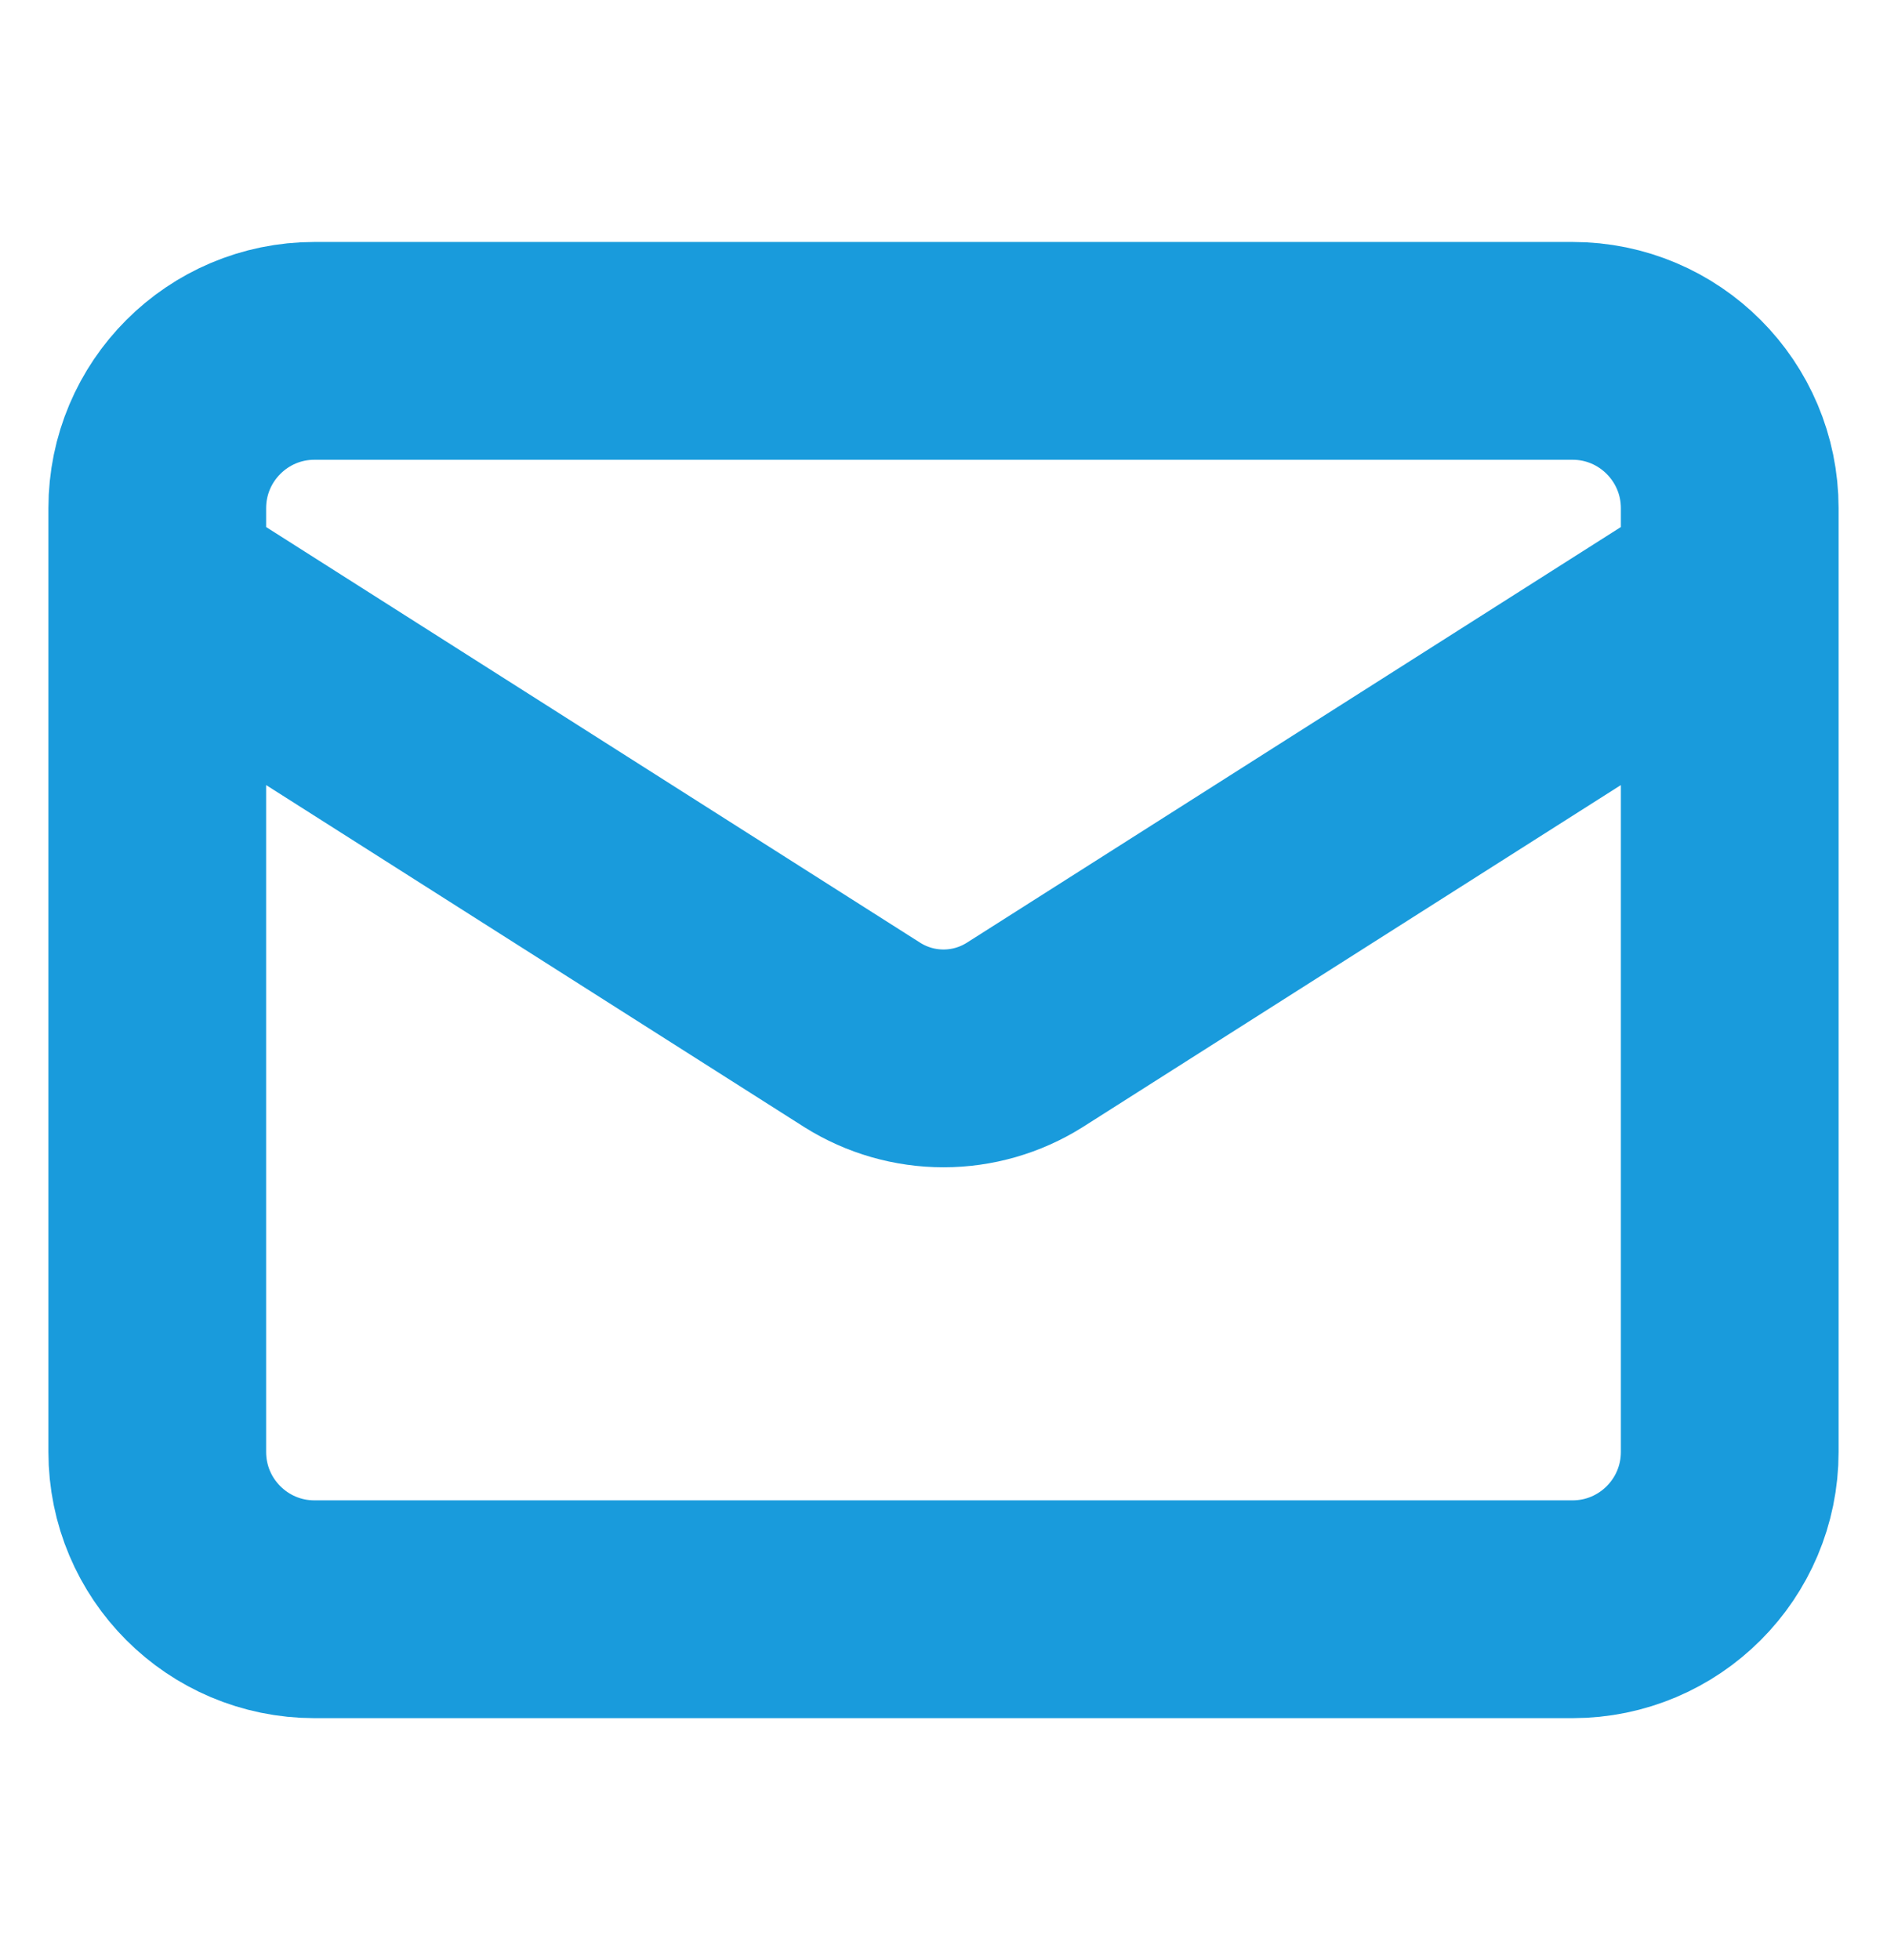
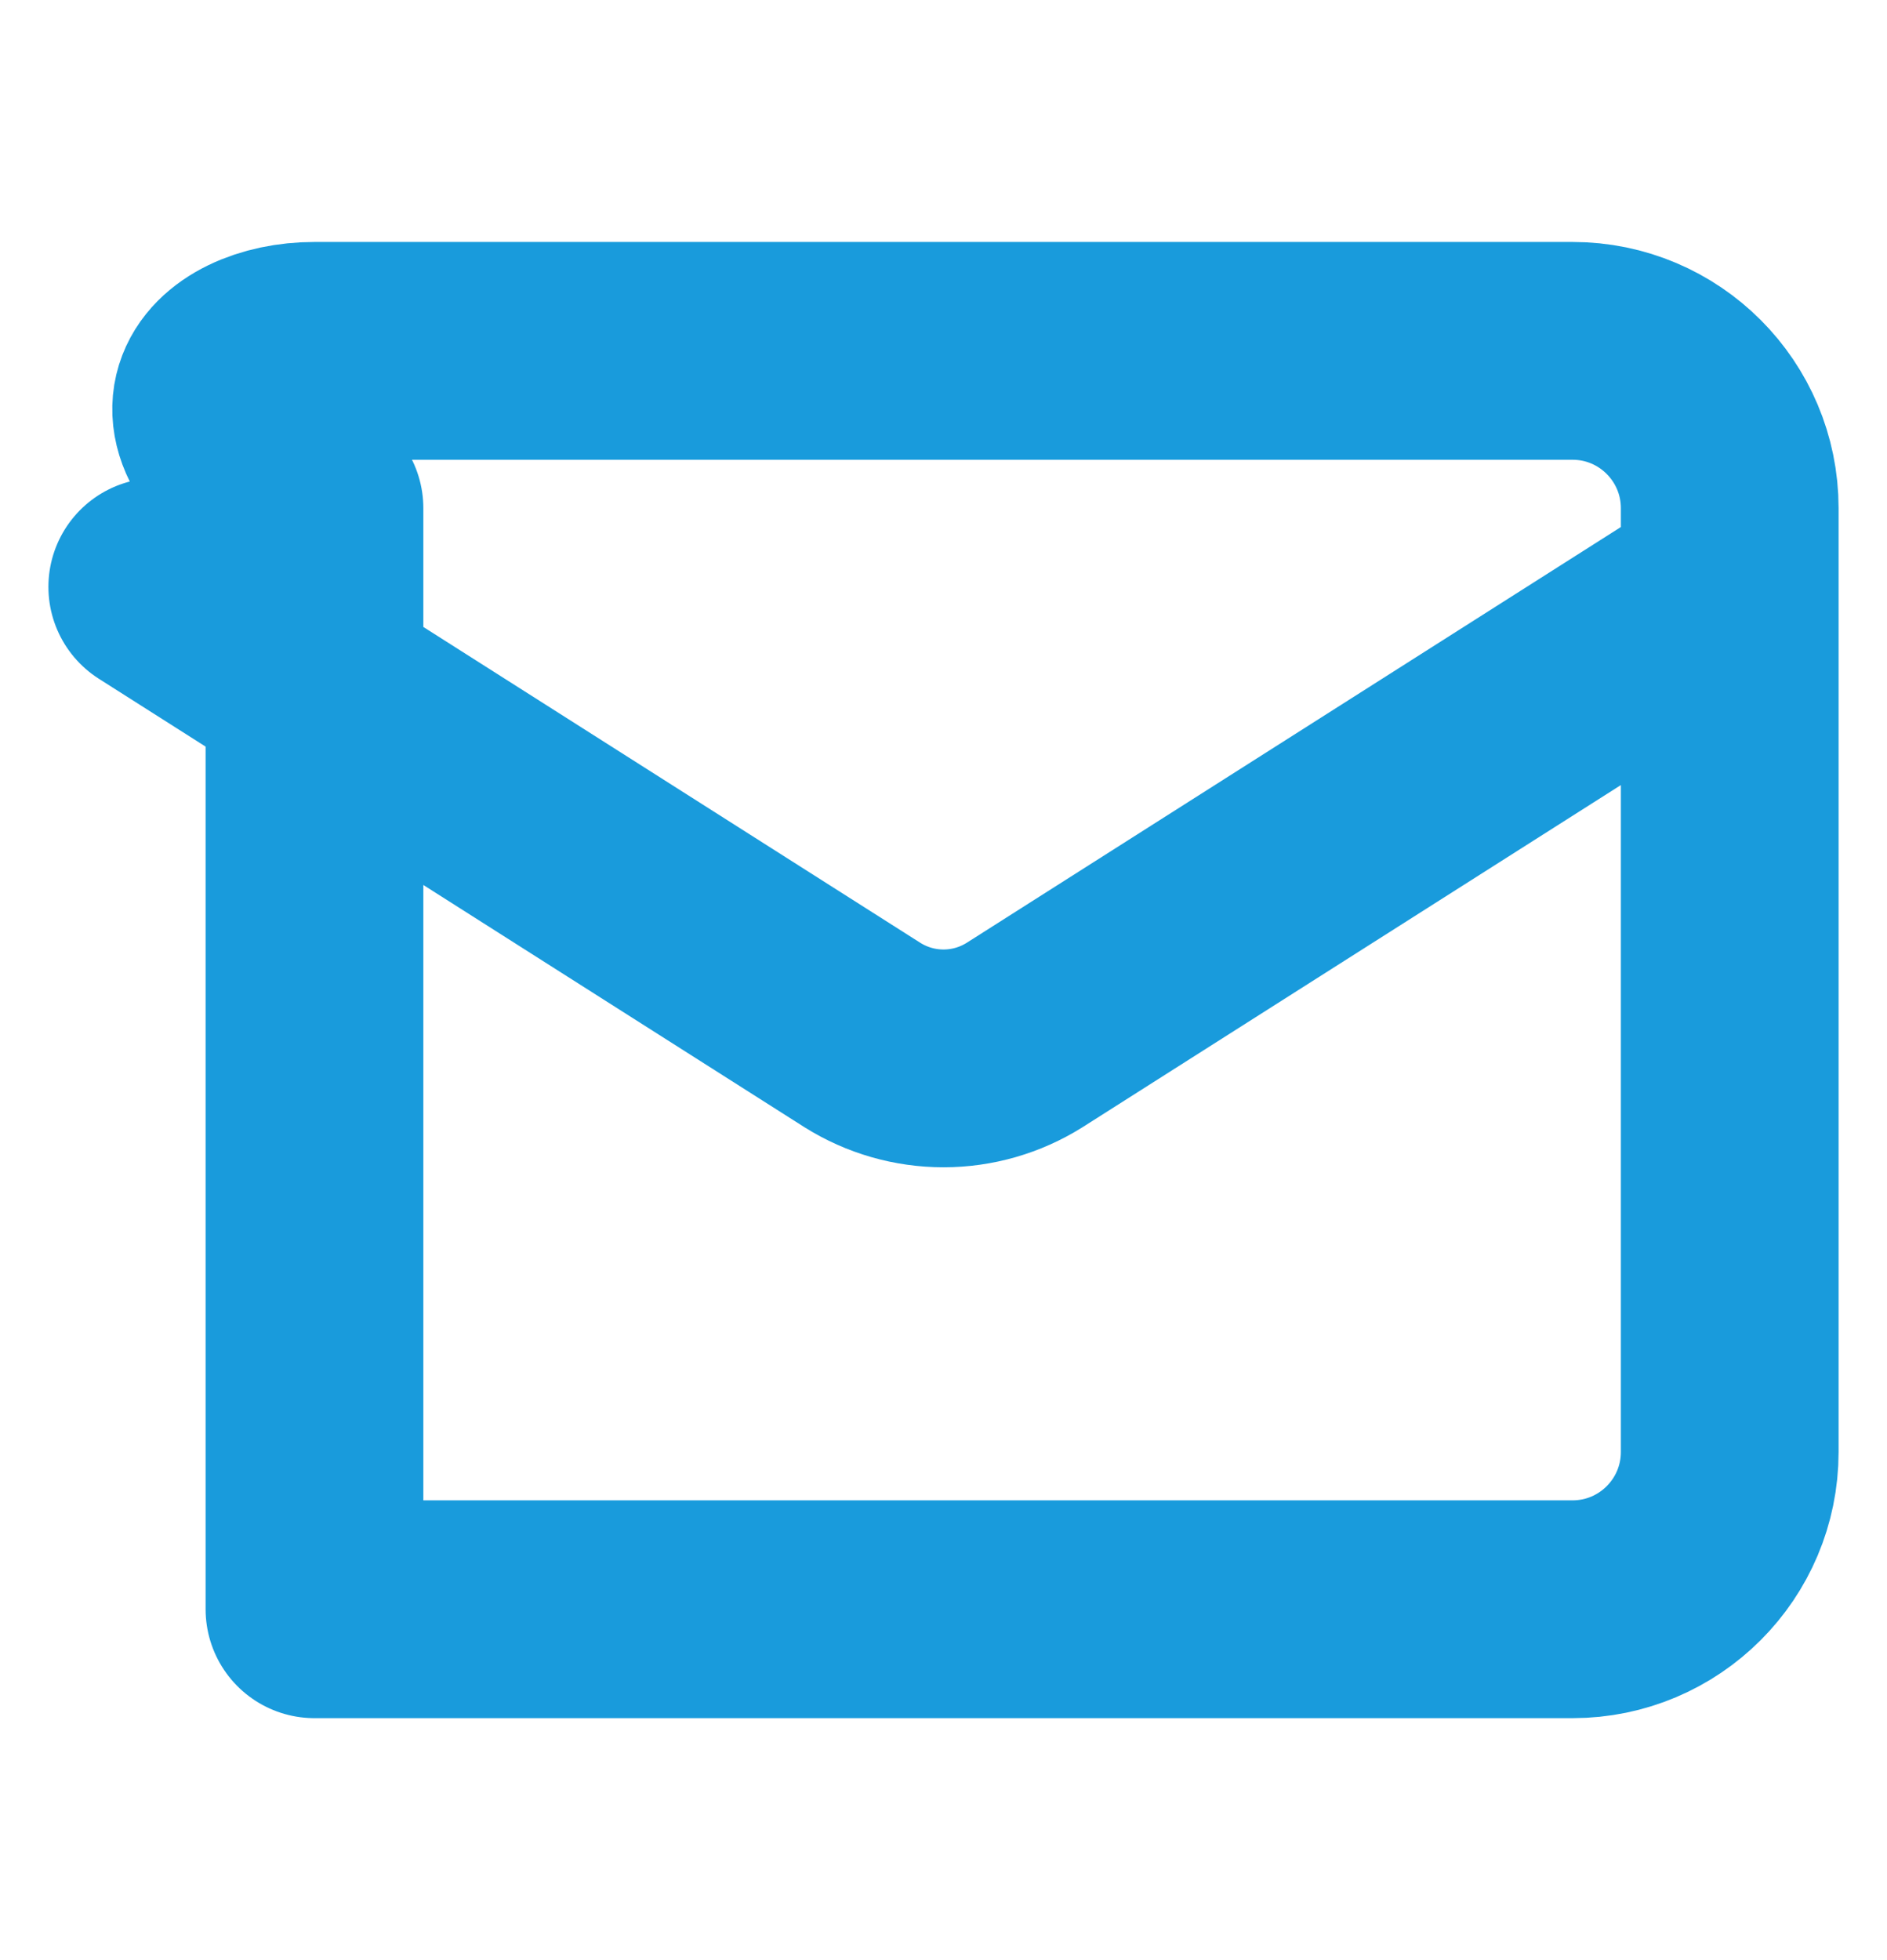
<svg xmlns="http://www.w3.org/2000/svg" width="26" height="27" viewBox="0 0 26 27" fill="none">
-   <path d="M23.833 8.084L14.116 14.258C13.781 14.468 13.395 14.579 13 14.579C12.605 14.579 12.219 14.468 11.884 14.258L2.167 8.084M4.333 4.833H21.667C22.863 4.833 23.833 5.804 23.833 7V20C23.833 21.197 22.863 22.167 21.667 22.167H4.333C3.137 22.167 2.167 21.197 2.167 20V7C2.167 5.804 3.137 4.833 4.333 4.833Z" stroke="#199BDC" stroke-width="3" stroke-linecap="round" stroke-linejoin="round" />
+   <path d="M23.833 8.084L14.116 14.258C13.781 14.468 13.395 14.579 13 14.579C12.605 14.579 12.219 14.468 11.884 14.258L2.167 8.084M4.333 4.833H21.667C22.863 4.833 23.833 5.804 23.833 7V20C23.833 21.197 22.863 22.167 21.667 22.167H4.333V7C2.167 5.804 3.137 4.833 4.333 4.833Z" stroke="#199BDC" stroke-width="3" stroke-linecap="round" stroke-linejoin="round" />
</svg>